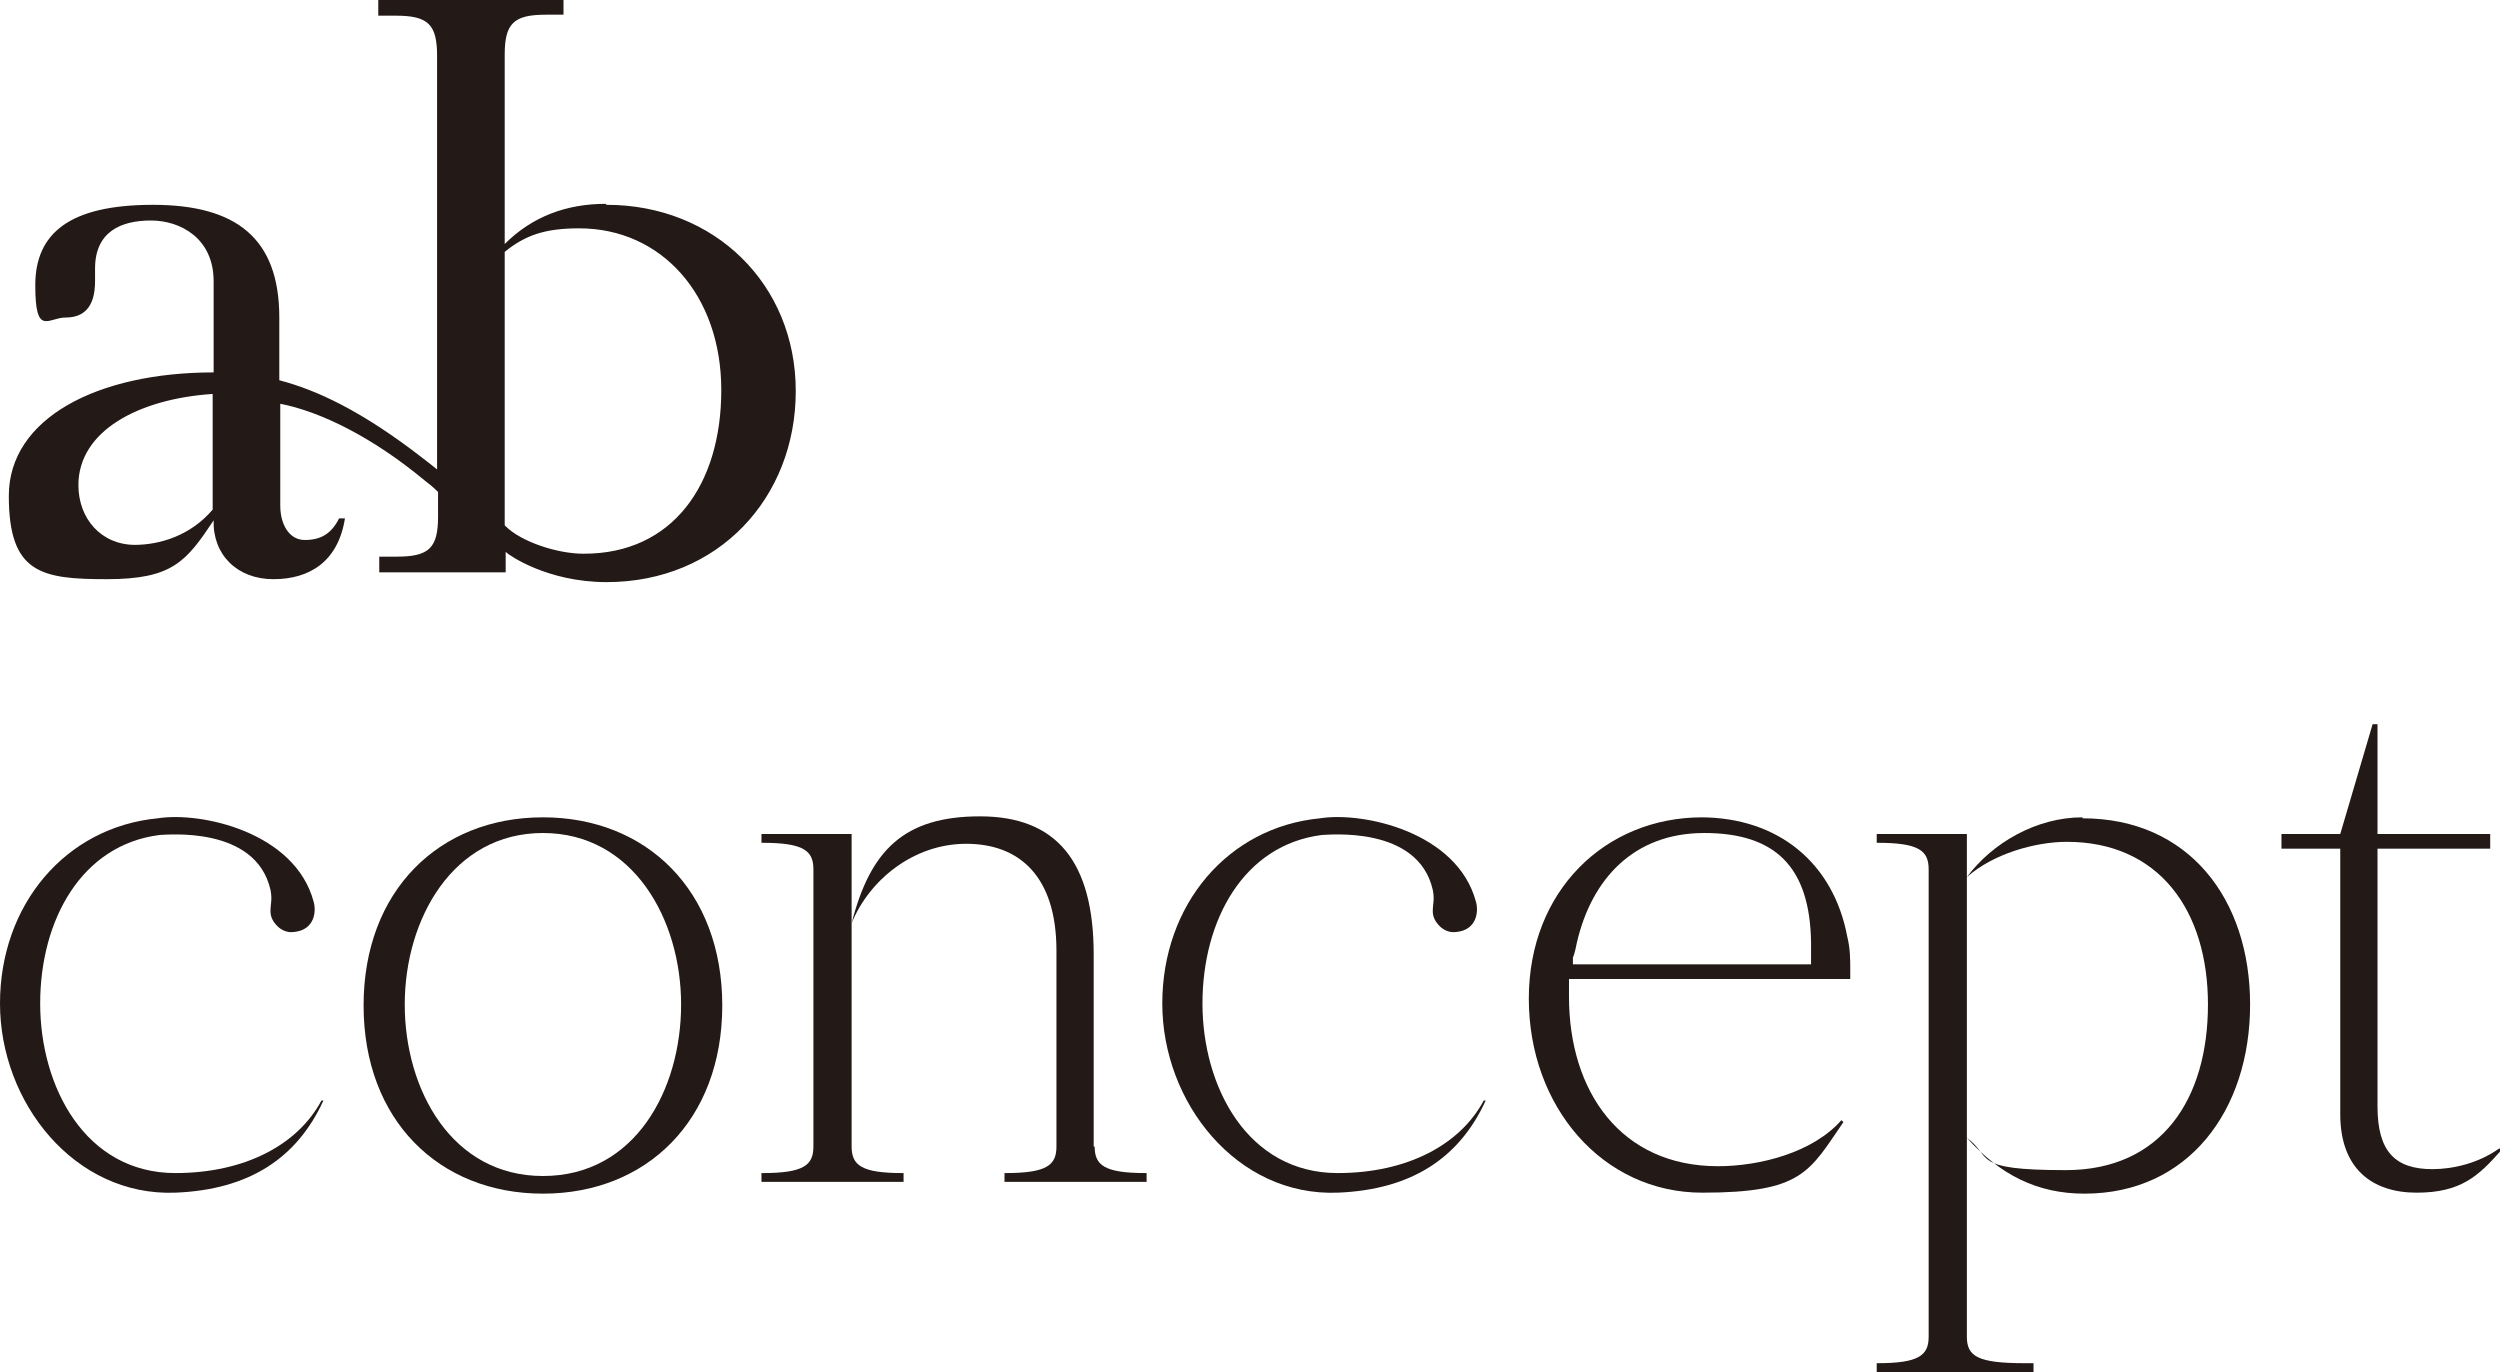
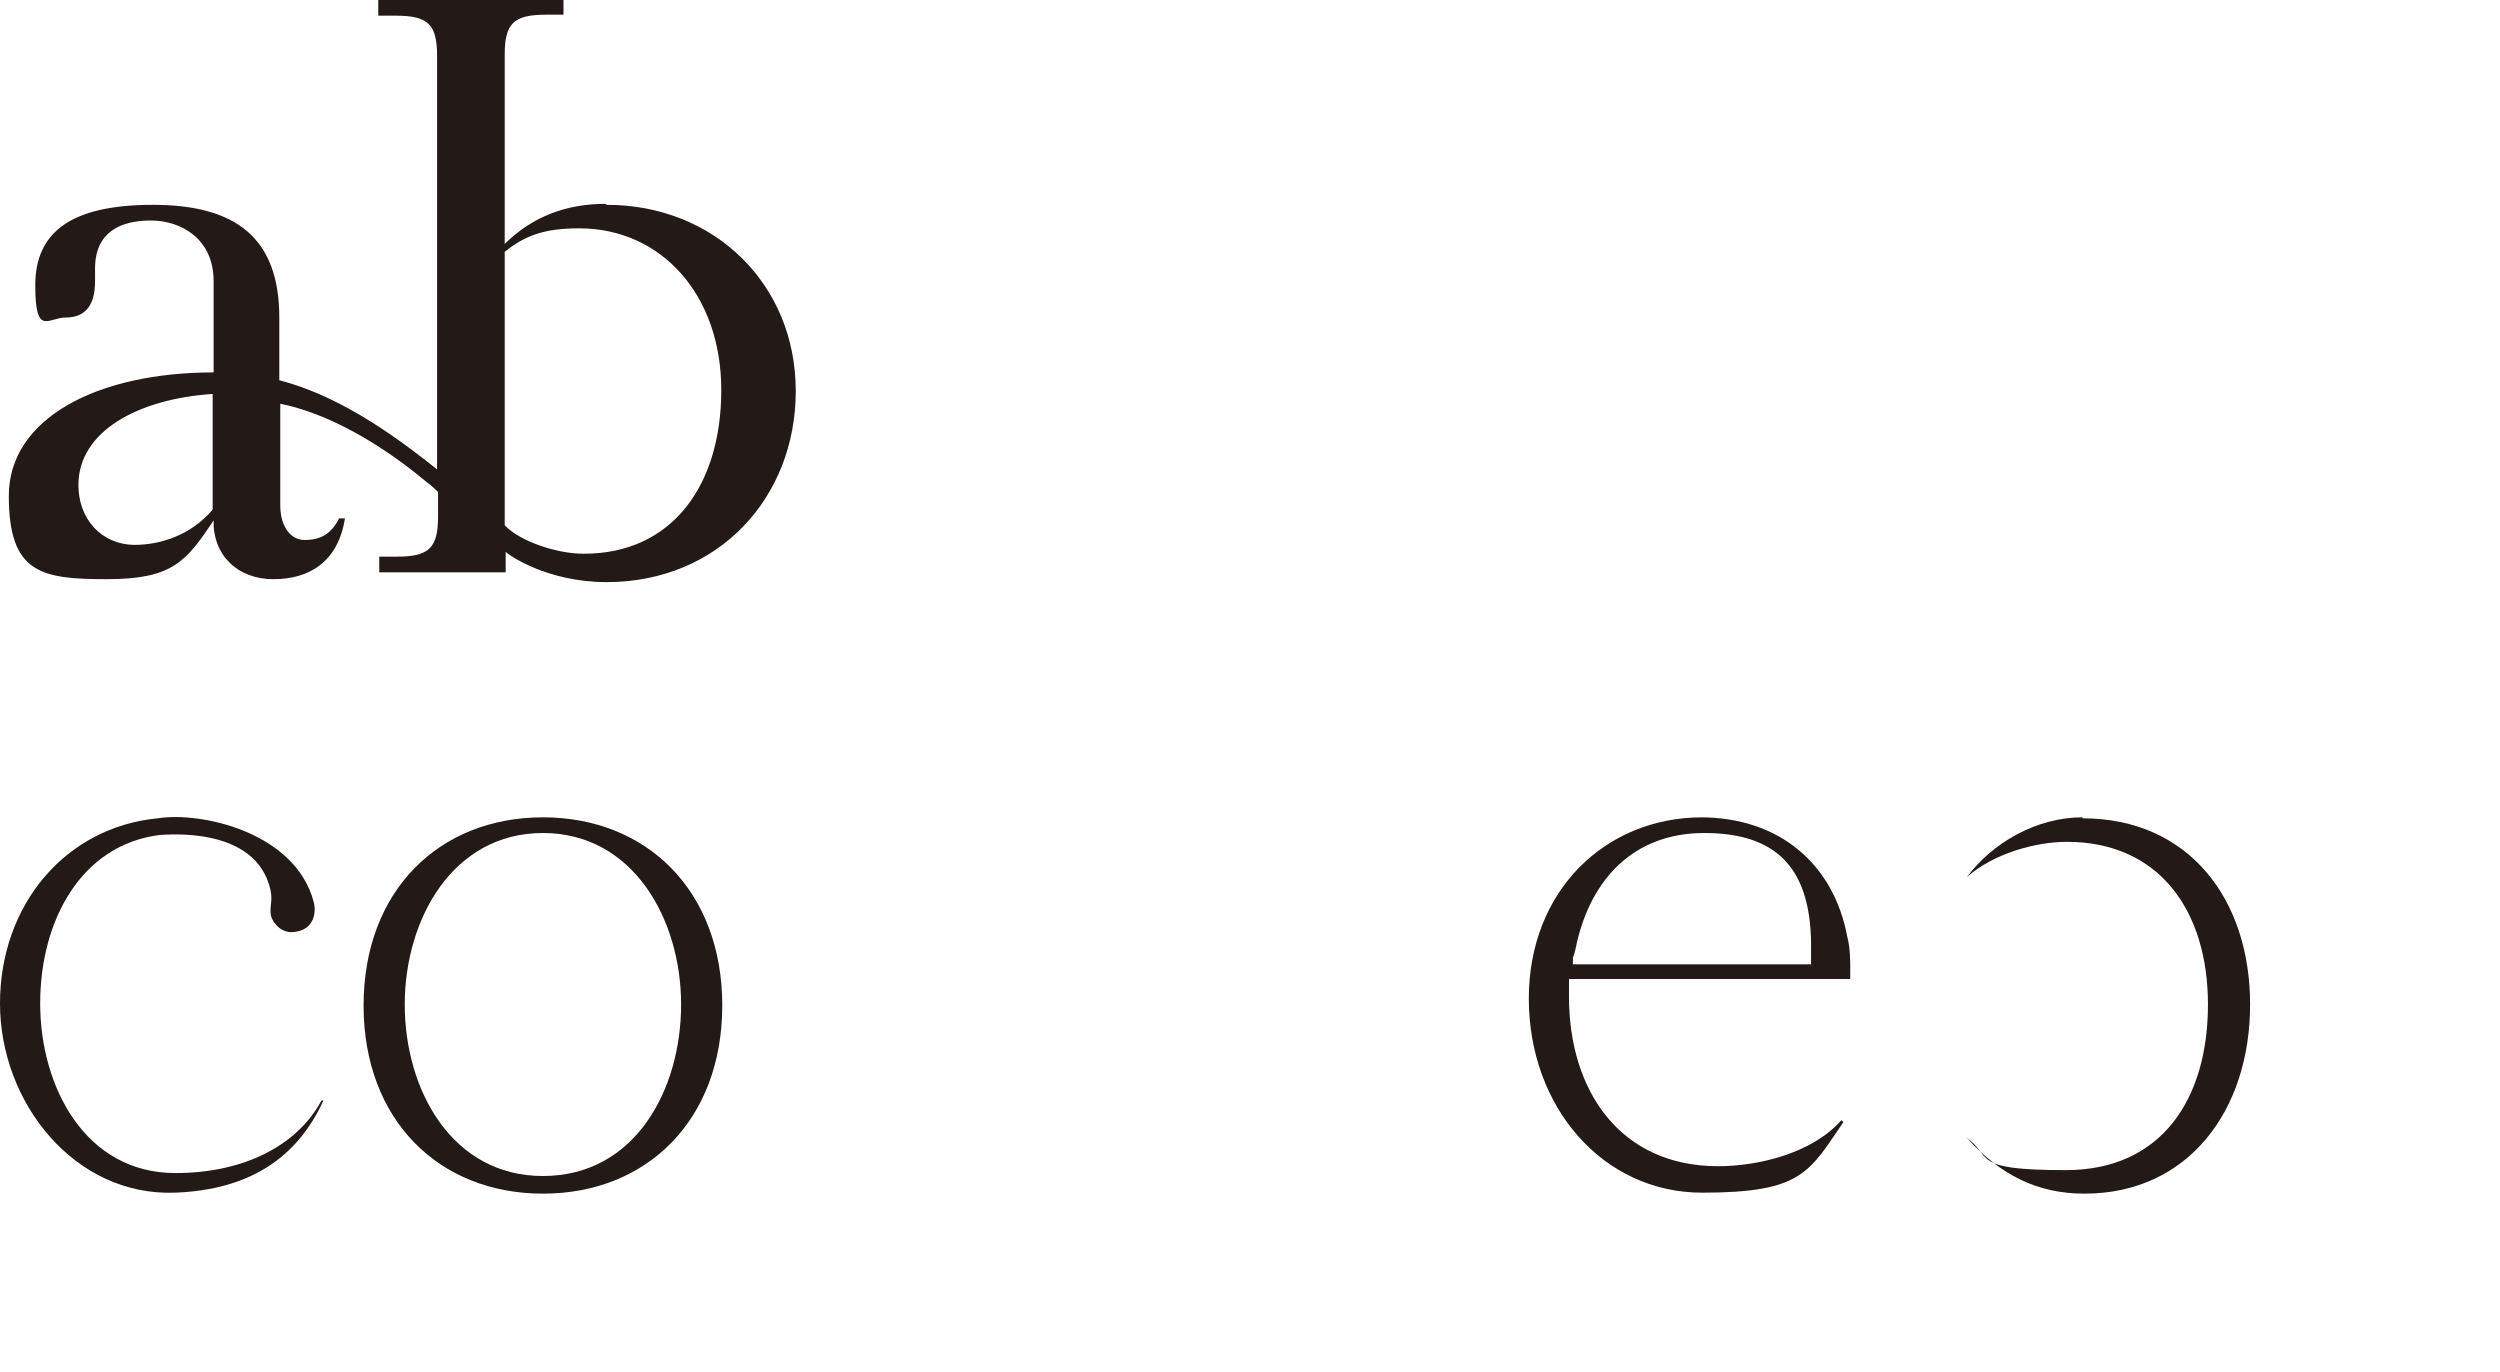
<svg xmlns="http://www.w3.org/2000/svg" id="design" version="1.1" viewBox="0 0 255.1 140">
  <defs>
    <style>
      .st0 {
        fill: #231916;
      }
    </style>
  </defs>
  <path class="st0" d="M173.7,83.4c-9.9,0-17.7,7.5-17.7,18.5s7.5,19.8,17.7,19.8,10.9-2.1,14.4-7.2l-.2-.2c-2.9,3.3-8.3,4.7-12.6,4.7-9.9,0-15.2-7.6-15.2-17.3s0-1.2,0-1.8h28.7v-.8c0-1.2,0-2.3-.3-3.5-1.4-7.5-7-12.2-15-12.2ZM184.8,98.4h-24.3v-.7c.2-.4.4-1.5.4-1.5,1.5-6.5,5.8-11.2,13-11.2s10.8,3.4,10.9,11.2v2.2Z" />
  <path class="st0" d="M55.4,83.4c-10.6,0-18.3,7.5-18.3,19.2s7.7,19.2,18.3,19.2,18.3-7.5,18.3-19.2-7.7-19.2-18.3-19.2ZM55.4,120c-9.3,0-14.1-8.8-14.1-17.5s4.9-17.5,14.1-17.5,14.1,8.8,14.1,17.5-4.7,17.5-14.1,17.5Z" />
-   <path class="st0" d="M77.7,85.1v.9h.1c4.2,0,5.2.8,5.2,2.7v28.3c0,1.9-1,2.7-5.2,2.7h-.1v.9h14.5v-.9h-.1c-4.2,0-5.2-.8-5.2-2.7v-31.9h-9.2Z" />
-   <path class="st0" d="M111.6,117v-19.6c0-9.5-3.8-14.1-11.6-14.1s-11.2,3.5-13.1,10.9c1.8-4.4,6.3-8.1,11.7-8.1s9.2,3.3,9.2,10.9v20c0,1.9-1,2.7-5.2,2.7h-.1v.9h14.5v-.9h-.1c-4.2,0-5.2-.8-5.2-2.7Z" />
-   <path class="st0" d="M200.7,136.4v-51.3h-9.2v.9h.1c4.2,0,5.2.8,5.2,2.7v47.7c0,1.9-1,2.7-5.2,2.7h-.1v.9h16v-.9h-.9c-4.8,0-5.9-.7-5.9-2.7Z" />
  <path class="st0" d="M212.5,83.4c-4.7,0-9.2,2.6-11.8,6.1,2.7-2.4,7-3.6,10.2-3.6,9.4,0,14.4,7,14.4,16.6s-4.7,16.9-14.5,16.9-7.4-1.3-10.1-3.3c3.4,3.8,7.2,5.7,12,5.7,10.6,0,16.9-8.5,16.9-19.3s-6.3-19-17.1-19Z" />
-   <path class="st0" d="M255,117.2c-2.1,1.5-4.7,2.1-6.8,2.1-3.8,0-5.6-1.8-5.6-6.4v-26.3h11.5v-1.5h-11.5v-11.2h-.5l-3.3,11.2h-6v1.5h6v27.1c0,5.6,3.3,8,7.8,8s6.3-1.7,8.6-4.3v-.2Z" />
  <path class="st0" d="M17.9,119.7c-9.2,0-13.8-8.8-13.8-17.3s4.2-16.2,12.2-17.2c.6,0,9.8-1,11.3,5.6.2,1,0,1.4,0,2.2,0,.6.3,1.1.7,1.5.4.4,1,.7,1.7.6,2.1-.2,2.3-2.1,2-3.1-1.9-7.1-11.5-9.2-15.9-8.5h0c-9.4.9-16.1,8.8-16.1,18.9s7.6,19.7,17.9,19.3c7.5-.3,12.4-3.5,15.1-9.4h-.2c-2.4,4.5-7.8,7.4-14.9,7.4Z" />
-   <path class="st0" d="M136.5,119.7c-9.2,0-13.8-8.8-13.8-17.3s4.2-16.2,12.2-17.2c.6,0,9.8-1,11.3,5.6.2,1,0,1.4,0,2.2,0,.6.3,1.1.7,1.5.4.4,1,.7,1.7.6,2.1-.2,2.3-2.1,2-3.1-1.9-7.1-11.5-9.2-15.9-8.5h0c-9.4.9-16.1,8.8-16.1,18.9s7.6,19.7,17.9,19.3c7.5-.3,12.4-3.5,15.1-9.4h-.2c-2.4,4.5-7.8,7.4-14.9,7.4Z" />
  <path class="st0" d="M61.8,20.8c-4,0-7.5,1.3-10.3,4.1V5.6c0-3.2.9-4.1,4.2-4.1h1.8V0h-18.9v1.6h1.8c3.3,0,4.2.9,4.2,4.1v42.2c-.5-.4-1-.8-1.4-1.1-6.3-4.9-10.9-7-14.7-8v-6.4c0-8.1-4.4-11.5-12.9-11.5s-12,2.9-12,8.2,1.3,3.3,3.1,3.3,3-1,3-3.7,0-1,0-1.3c0-3.8,2.7-4.9,5.7-4.9s6.4,1.8,6.4,6.2v9.3s0,0,0,0h0c-11.9,0-20.9,4.7-20.9,12.6s3.3,8.5,10,8.5,8.1-1.8,10.9-6h0c-.1,3.5,2.4,6,6.1,6s6.6-1.8,7.3-6.2h-.6c-.8,1.6-1.9,2.2-3.5,2.2s-2.5-1.6-2.5-3.5v-10.4c4.1.8,9.4,3.4,14.7,7.8.4.3.9.7,1.4,1.2v2.5c0,3.2-.9,4.1-4.2,4.1h-1.8v1.6h12.9v-2.1s0,0,.1.1c.2.2,4.1,3,10.2,3,11.4,0,19.3-8.6,19.3-19.5s-8.3-19-19.3-19ZM13.8,55.6c-3.5,0-5.8-2.7-5.8-6.1,0-5.5,6.1-8.8,13.7-9.3h0s0,0,0,0v11.8c-2.2,2.6-5.3,3.6-8,3.6ZM59.5,56.5c-2.6,0-6.3-1.2-7.9-2.8,0,0,0,0-.1-.1v-27.9c2.1-1.7,4.1-2.4,7.6-2.4,8.4,0,14.5,6.8,14.5,16.5s-5,16.7-14,16.7Z" />
</svg>